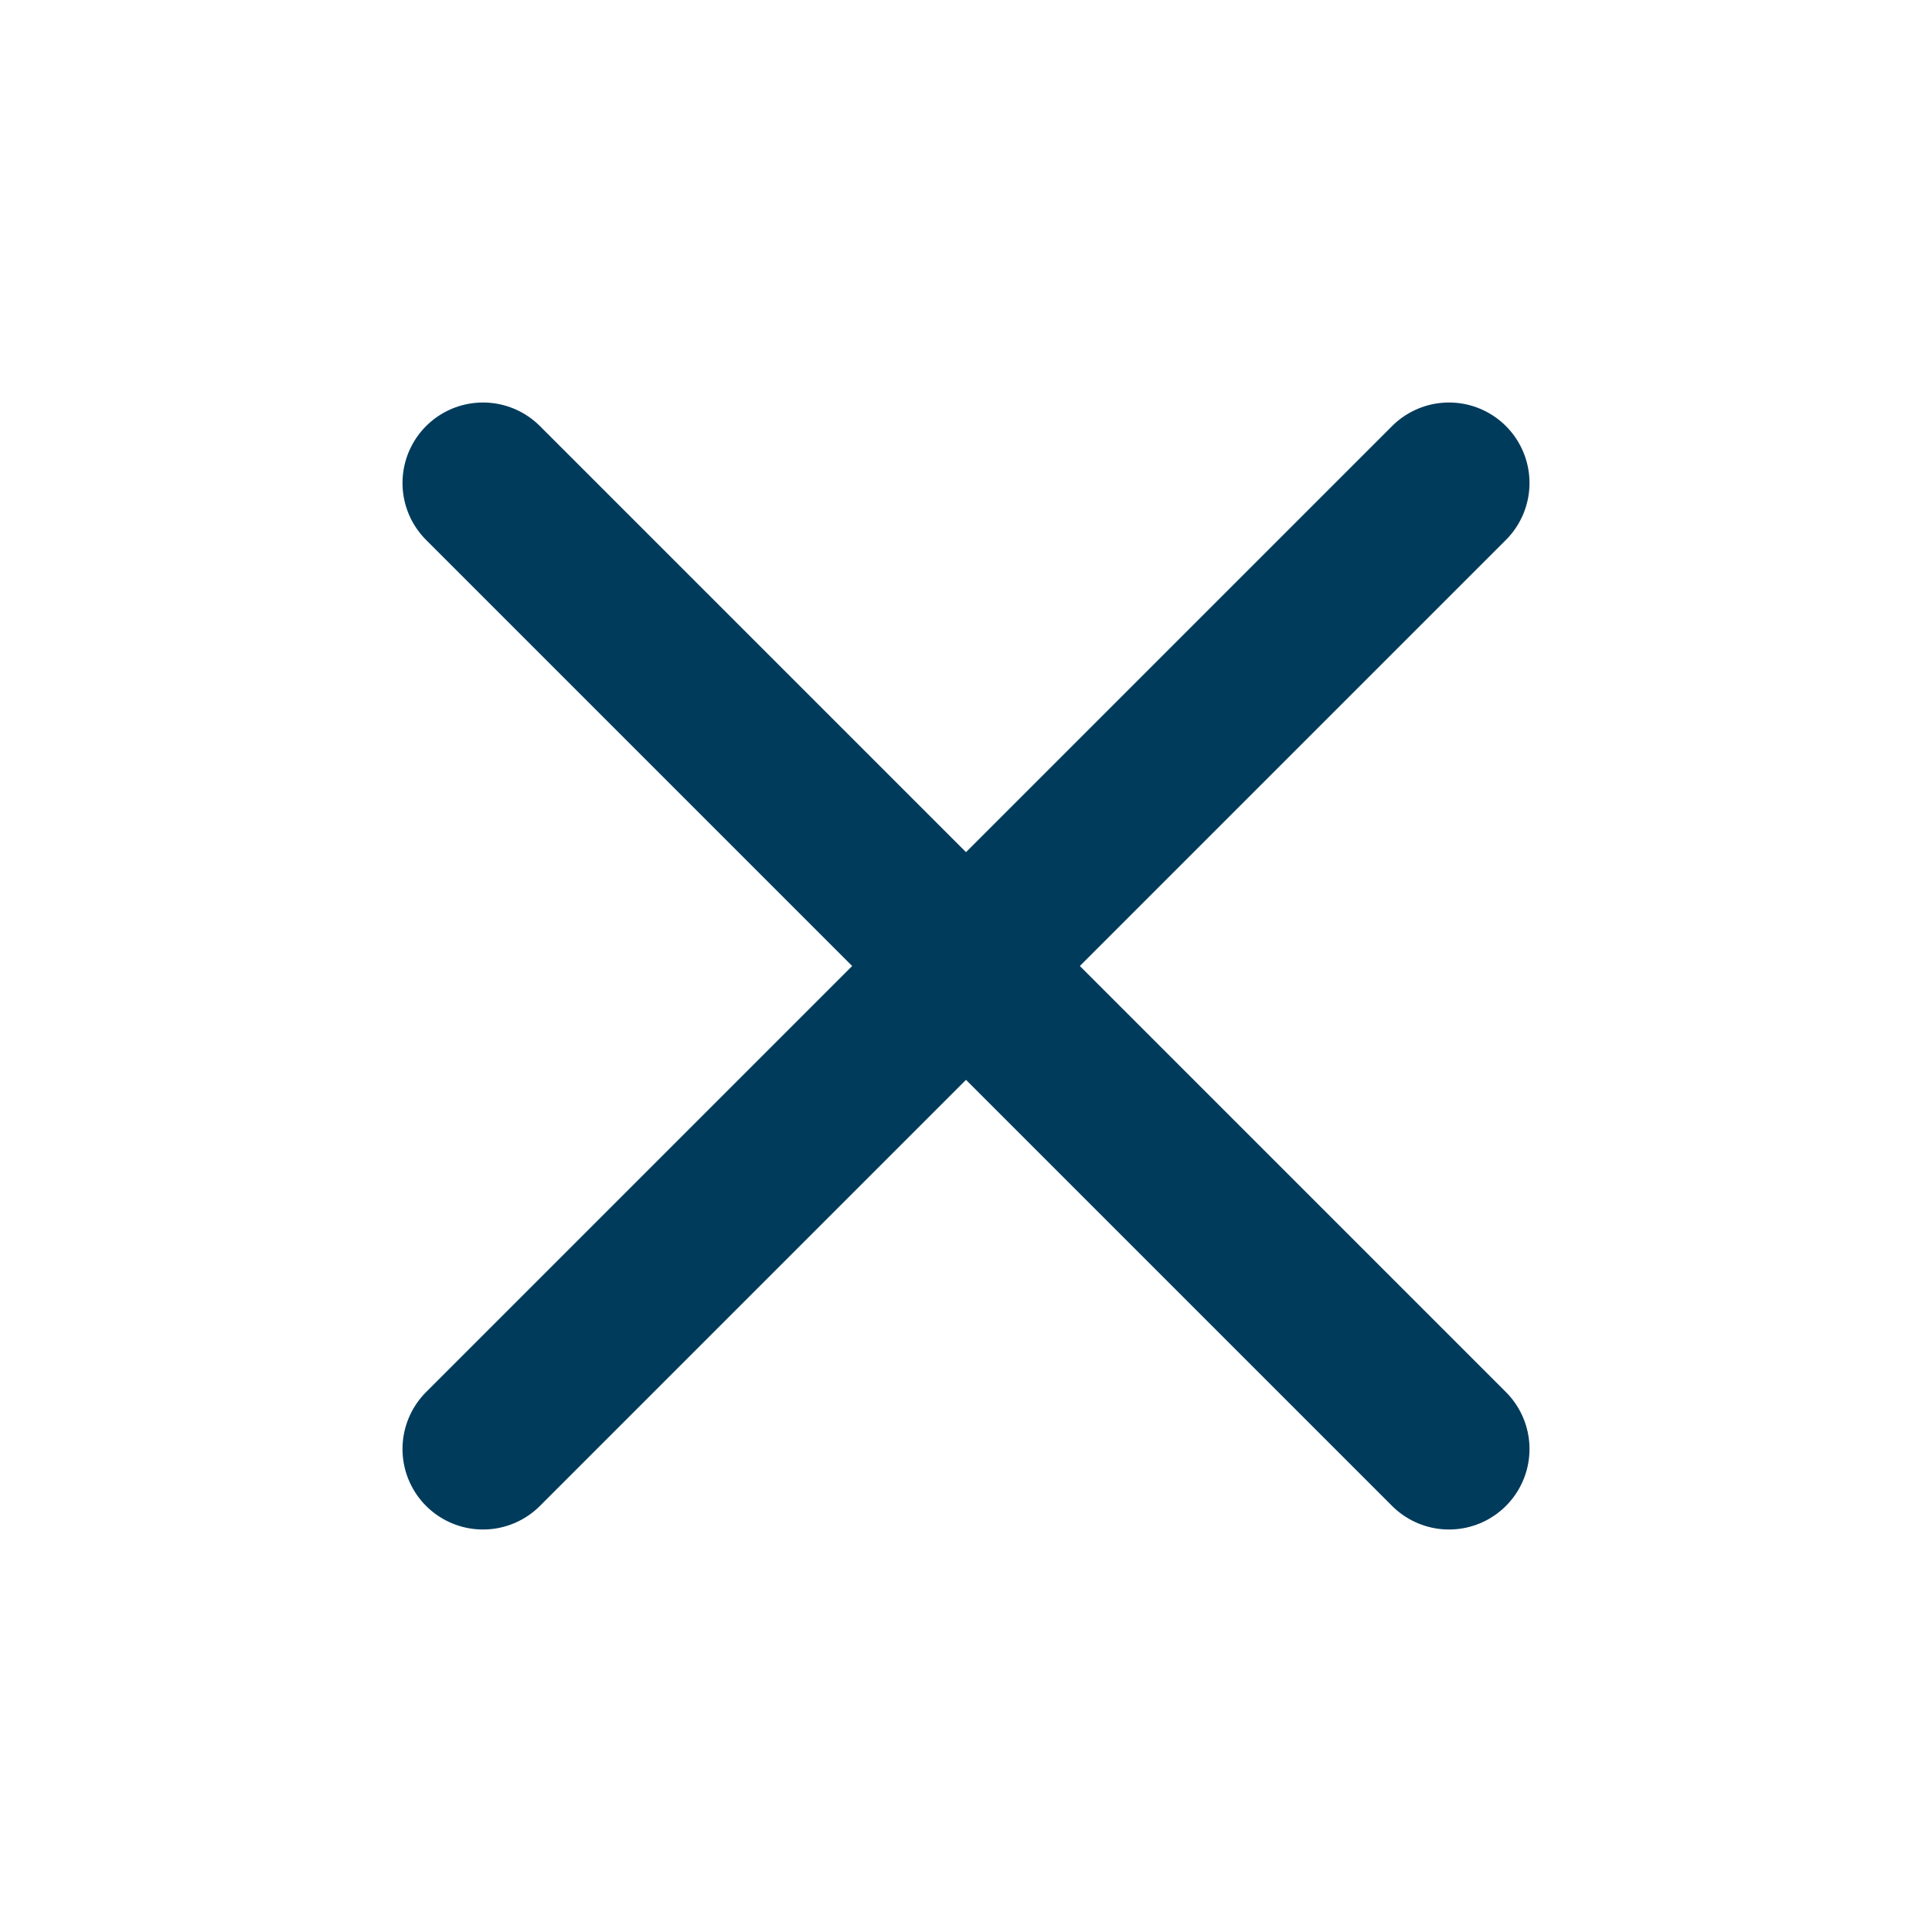
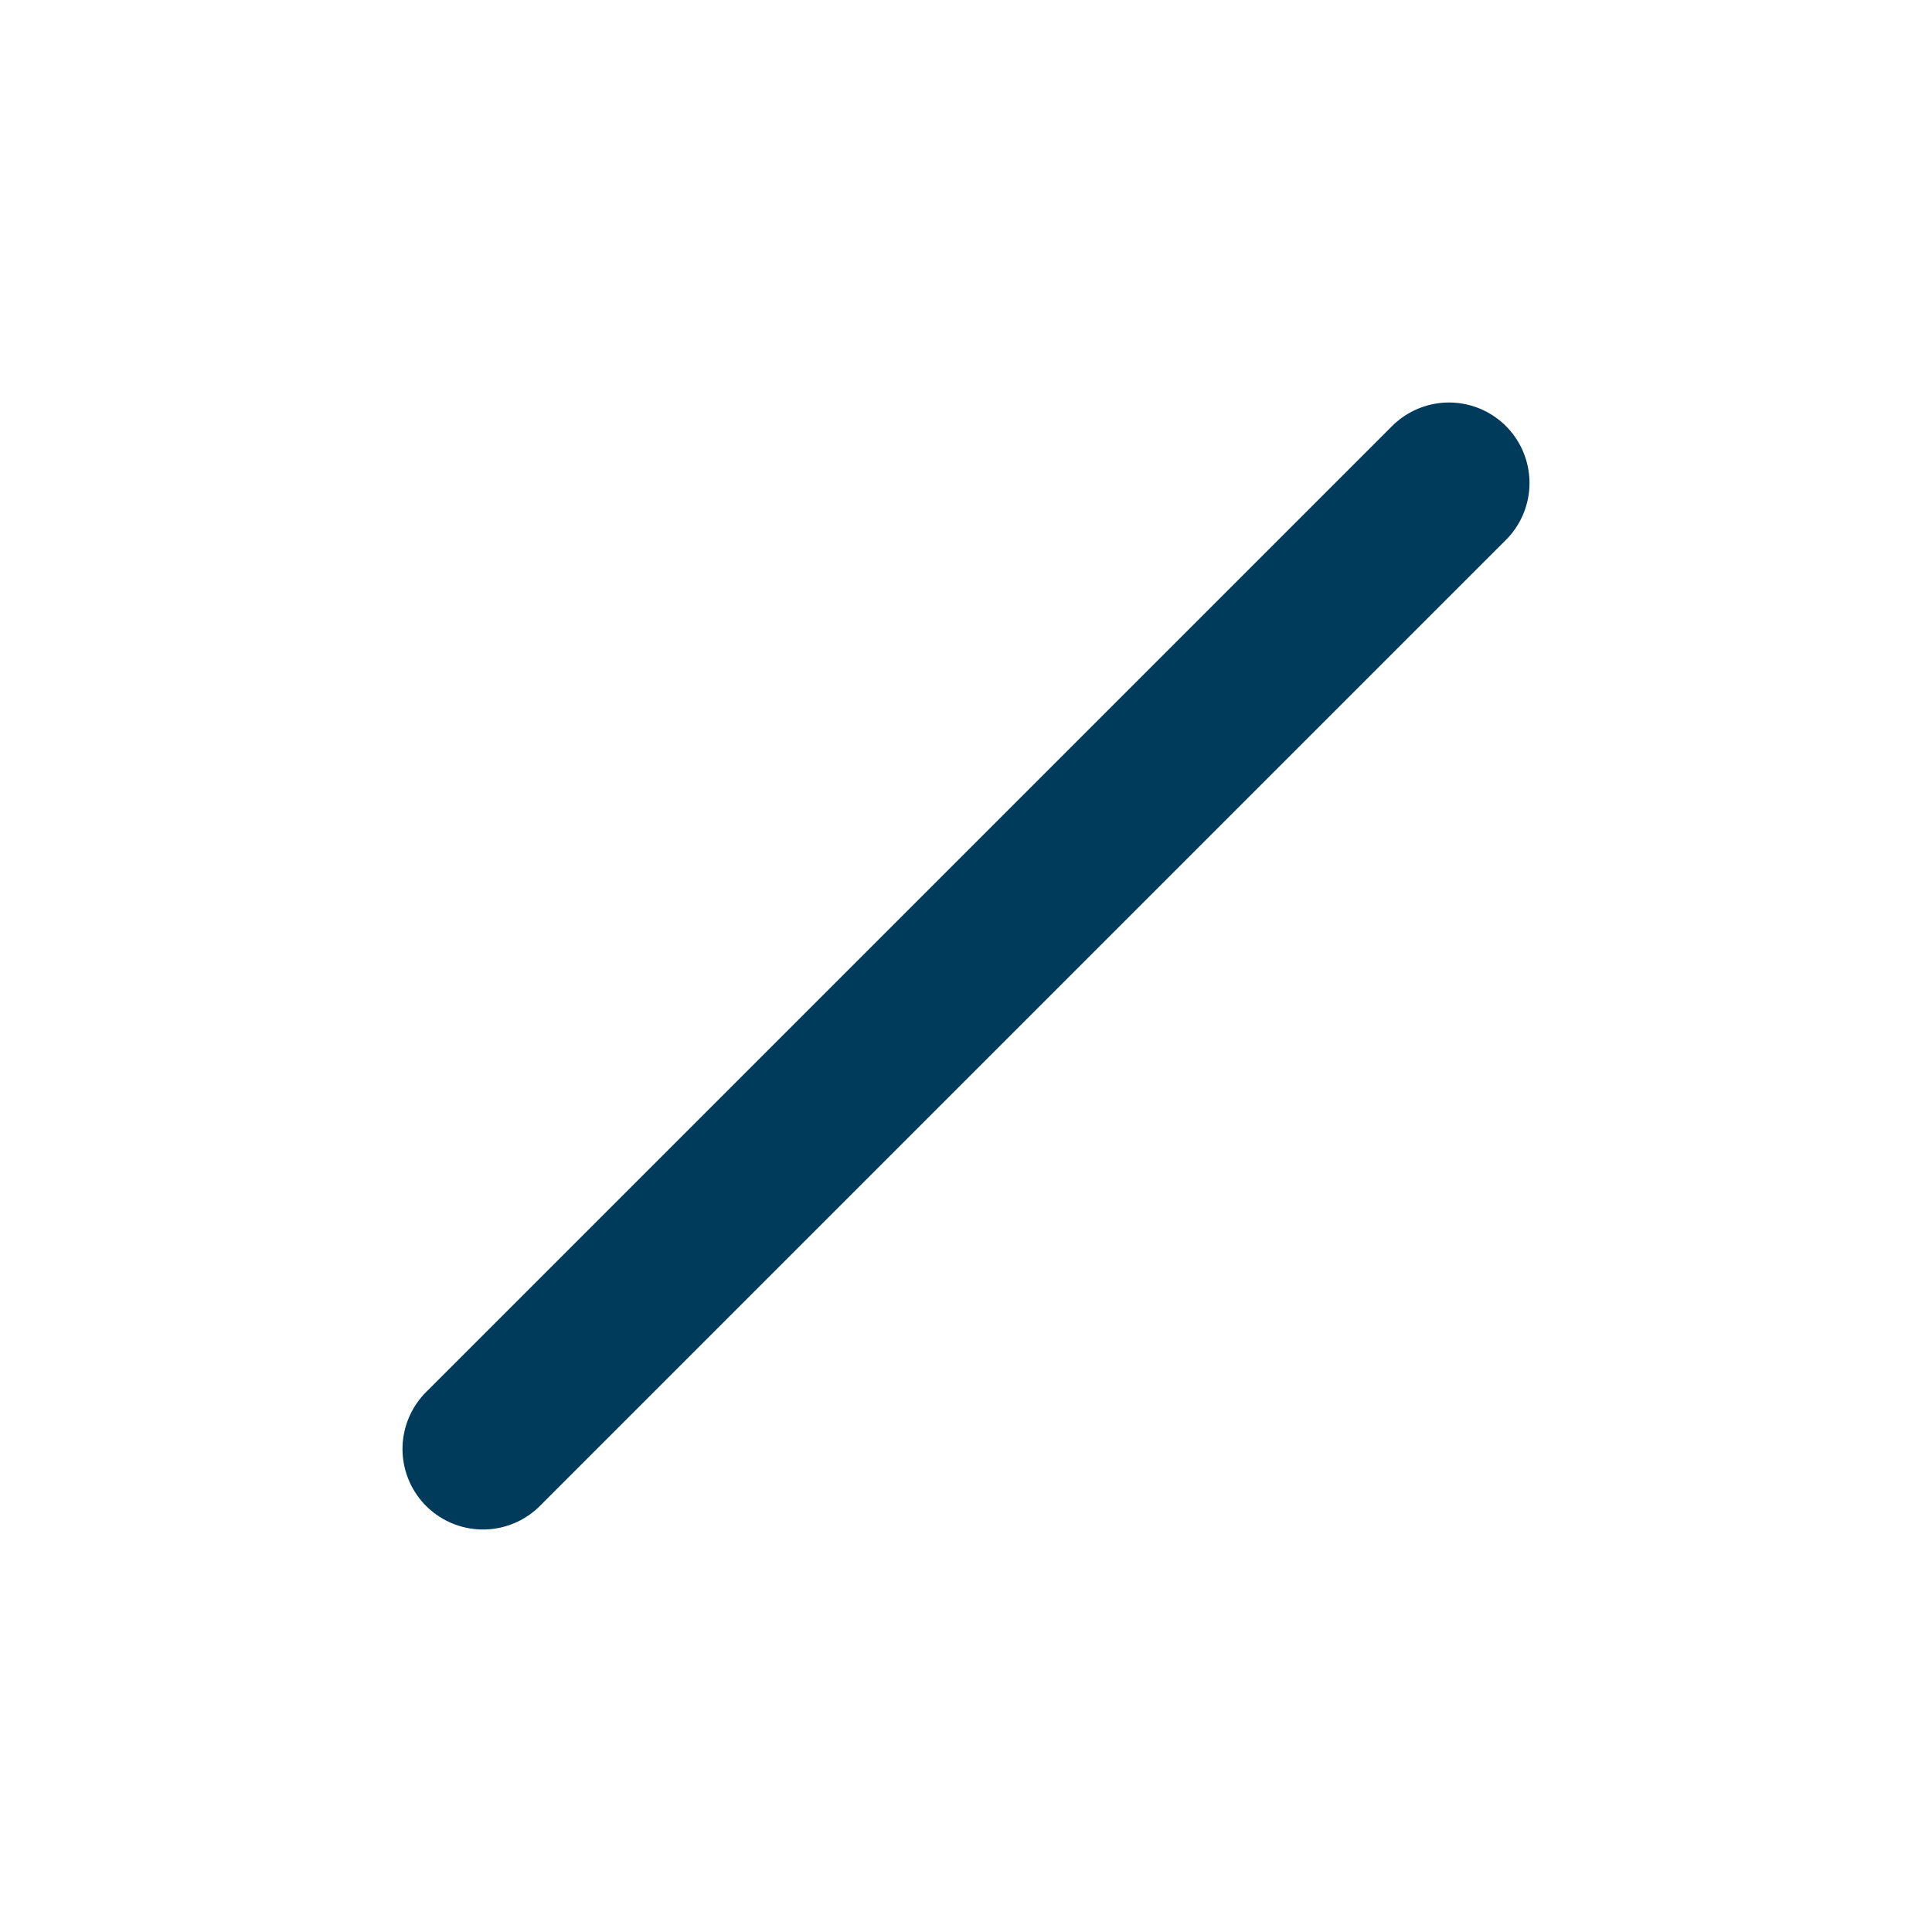
<svg xmlns="http://www.w3.org/2000/svg" width="24" height="24" viewBox="0 0 24 24">
  <g stroke-linejoin="round" stroke-linecap="round" stroke-width="2" fill="none" stroke="#003b5c" class="nc-icon-wrapper">
    <path d="M18 6L6 18" />
-     <path d="M6 6l12 12" />
  </g>
</svg>